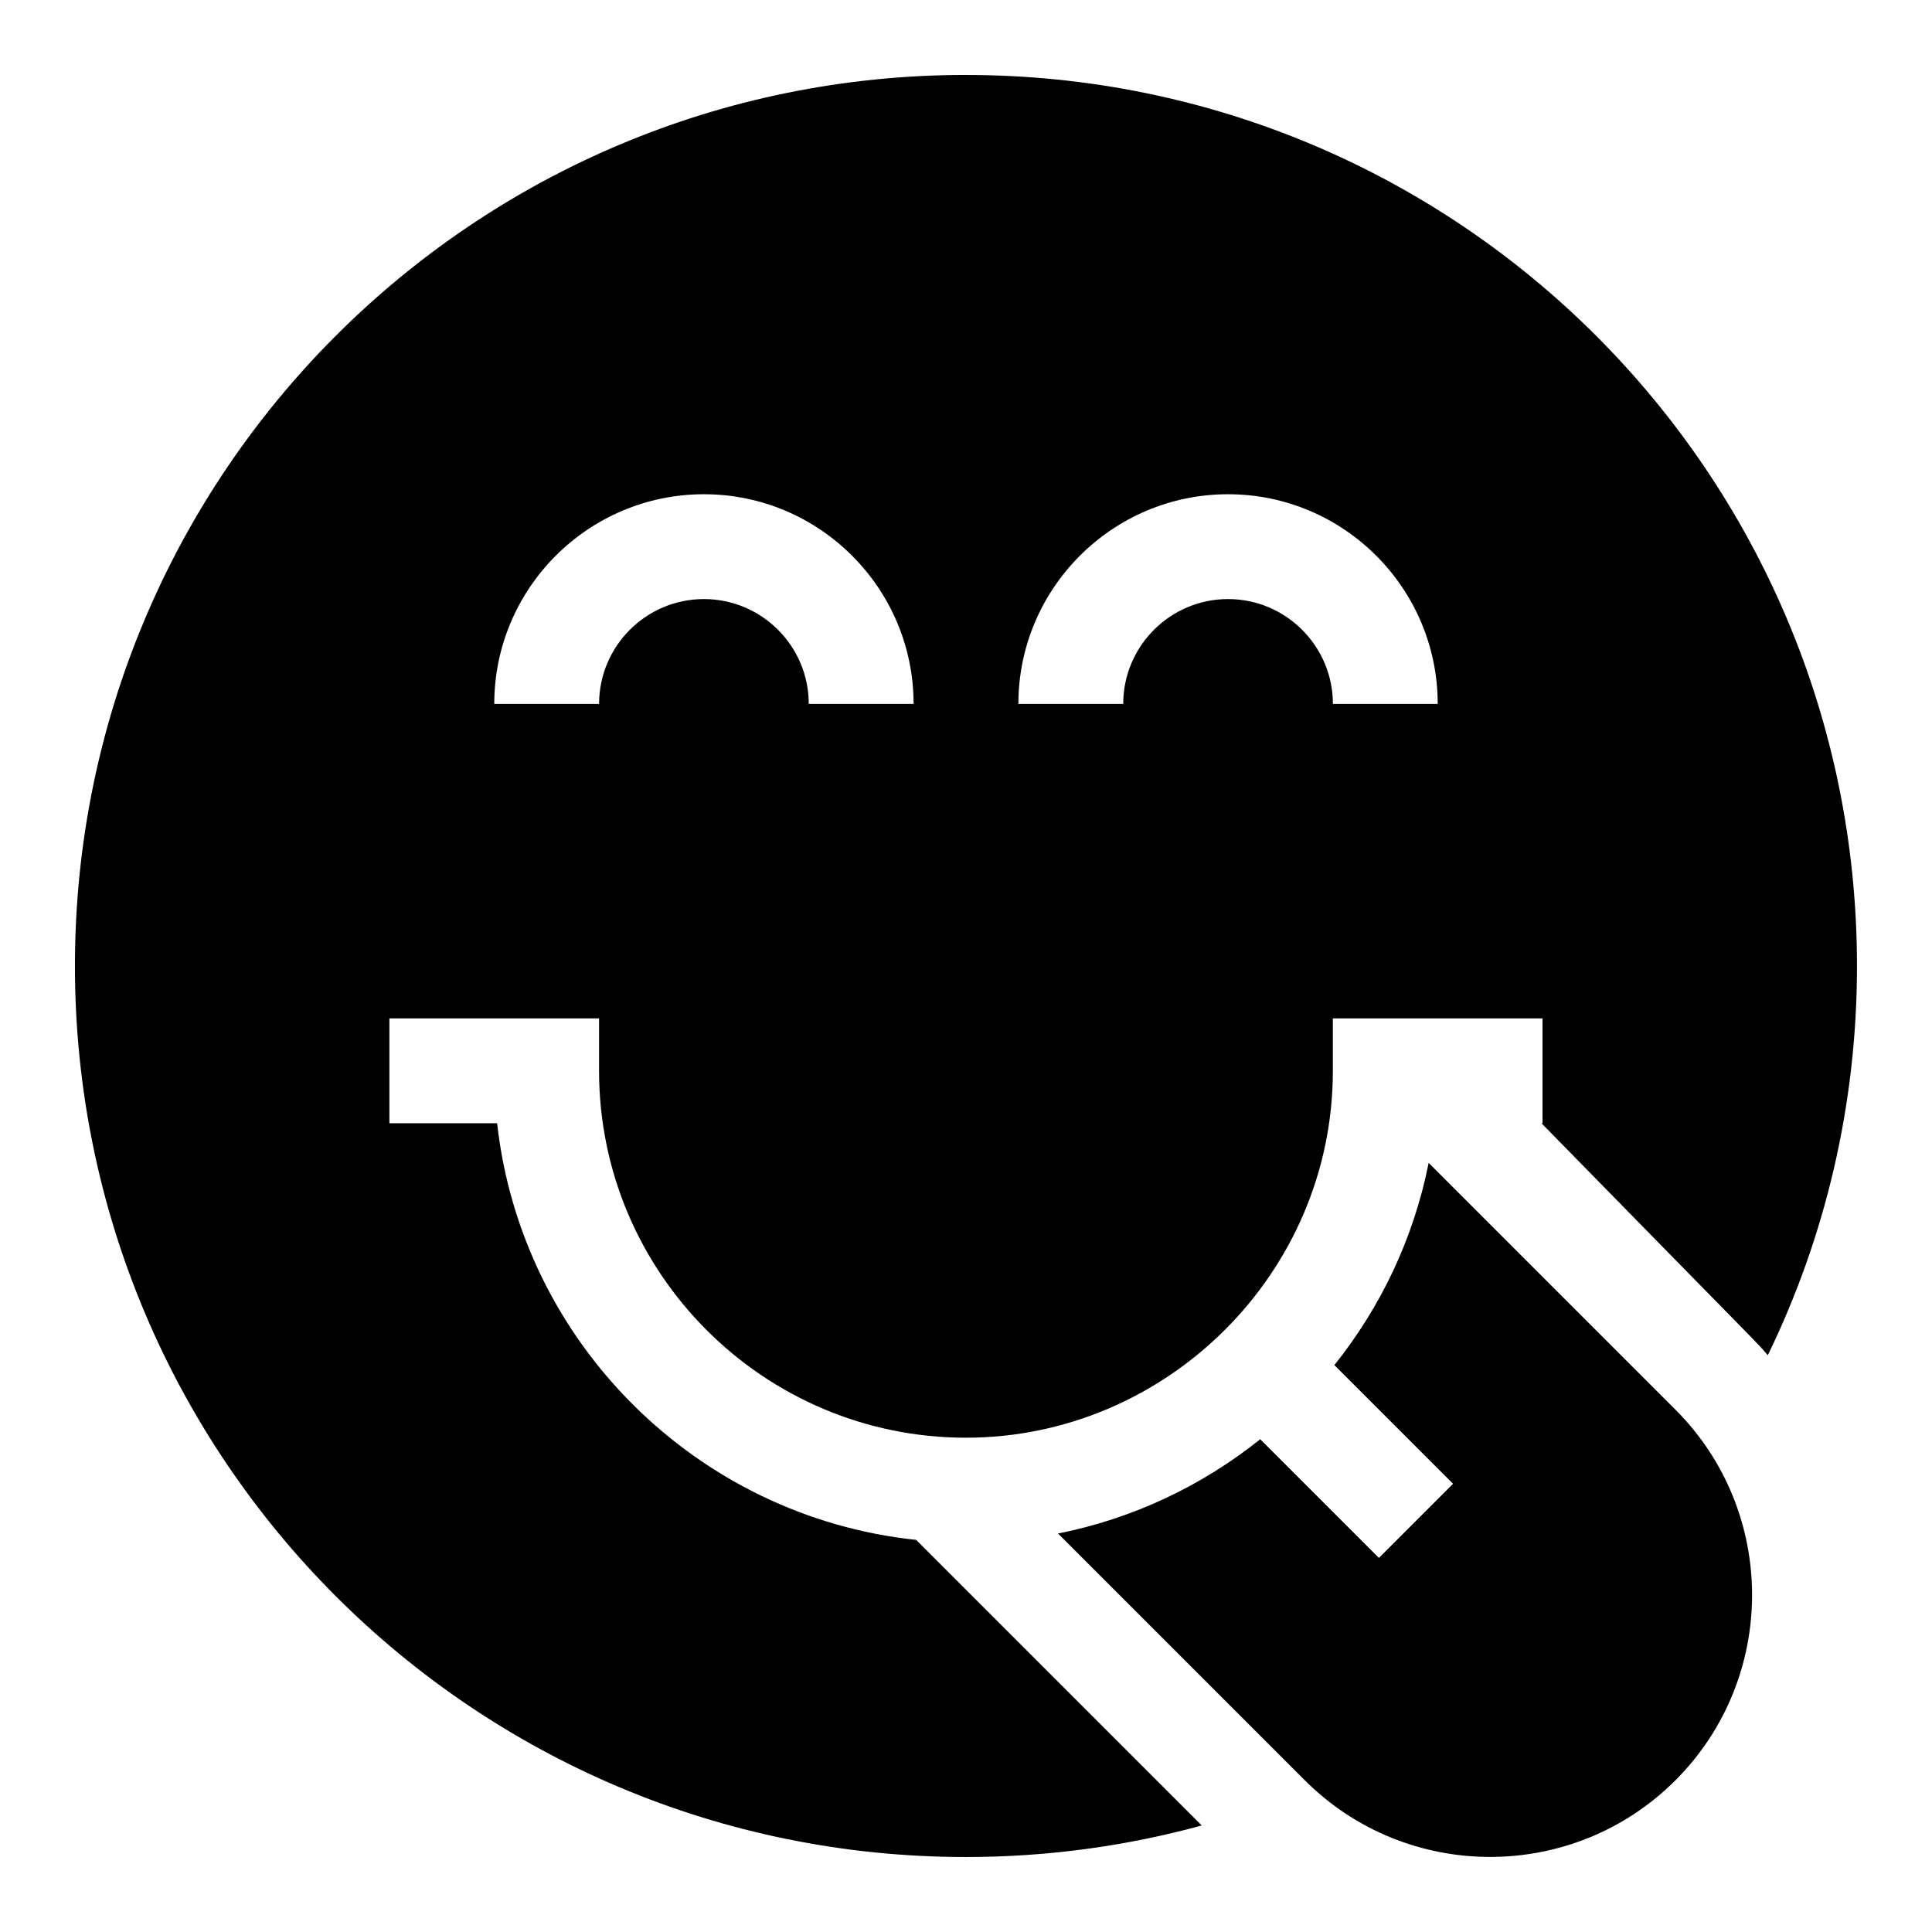
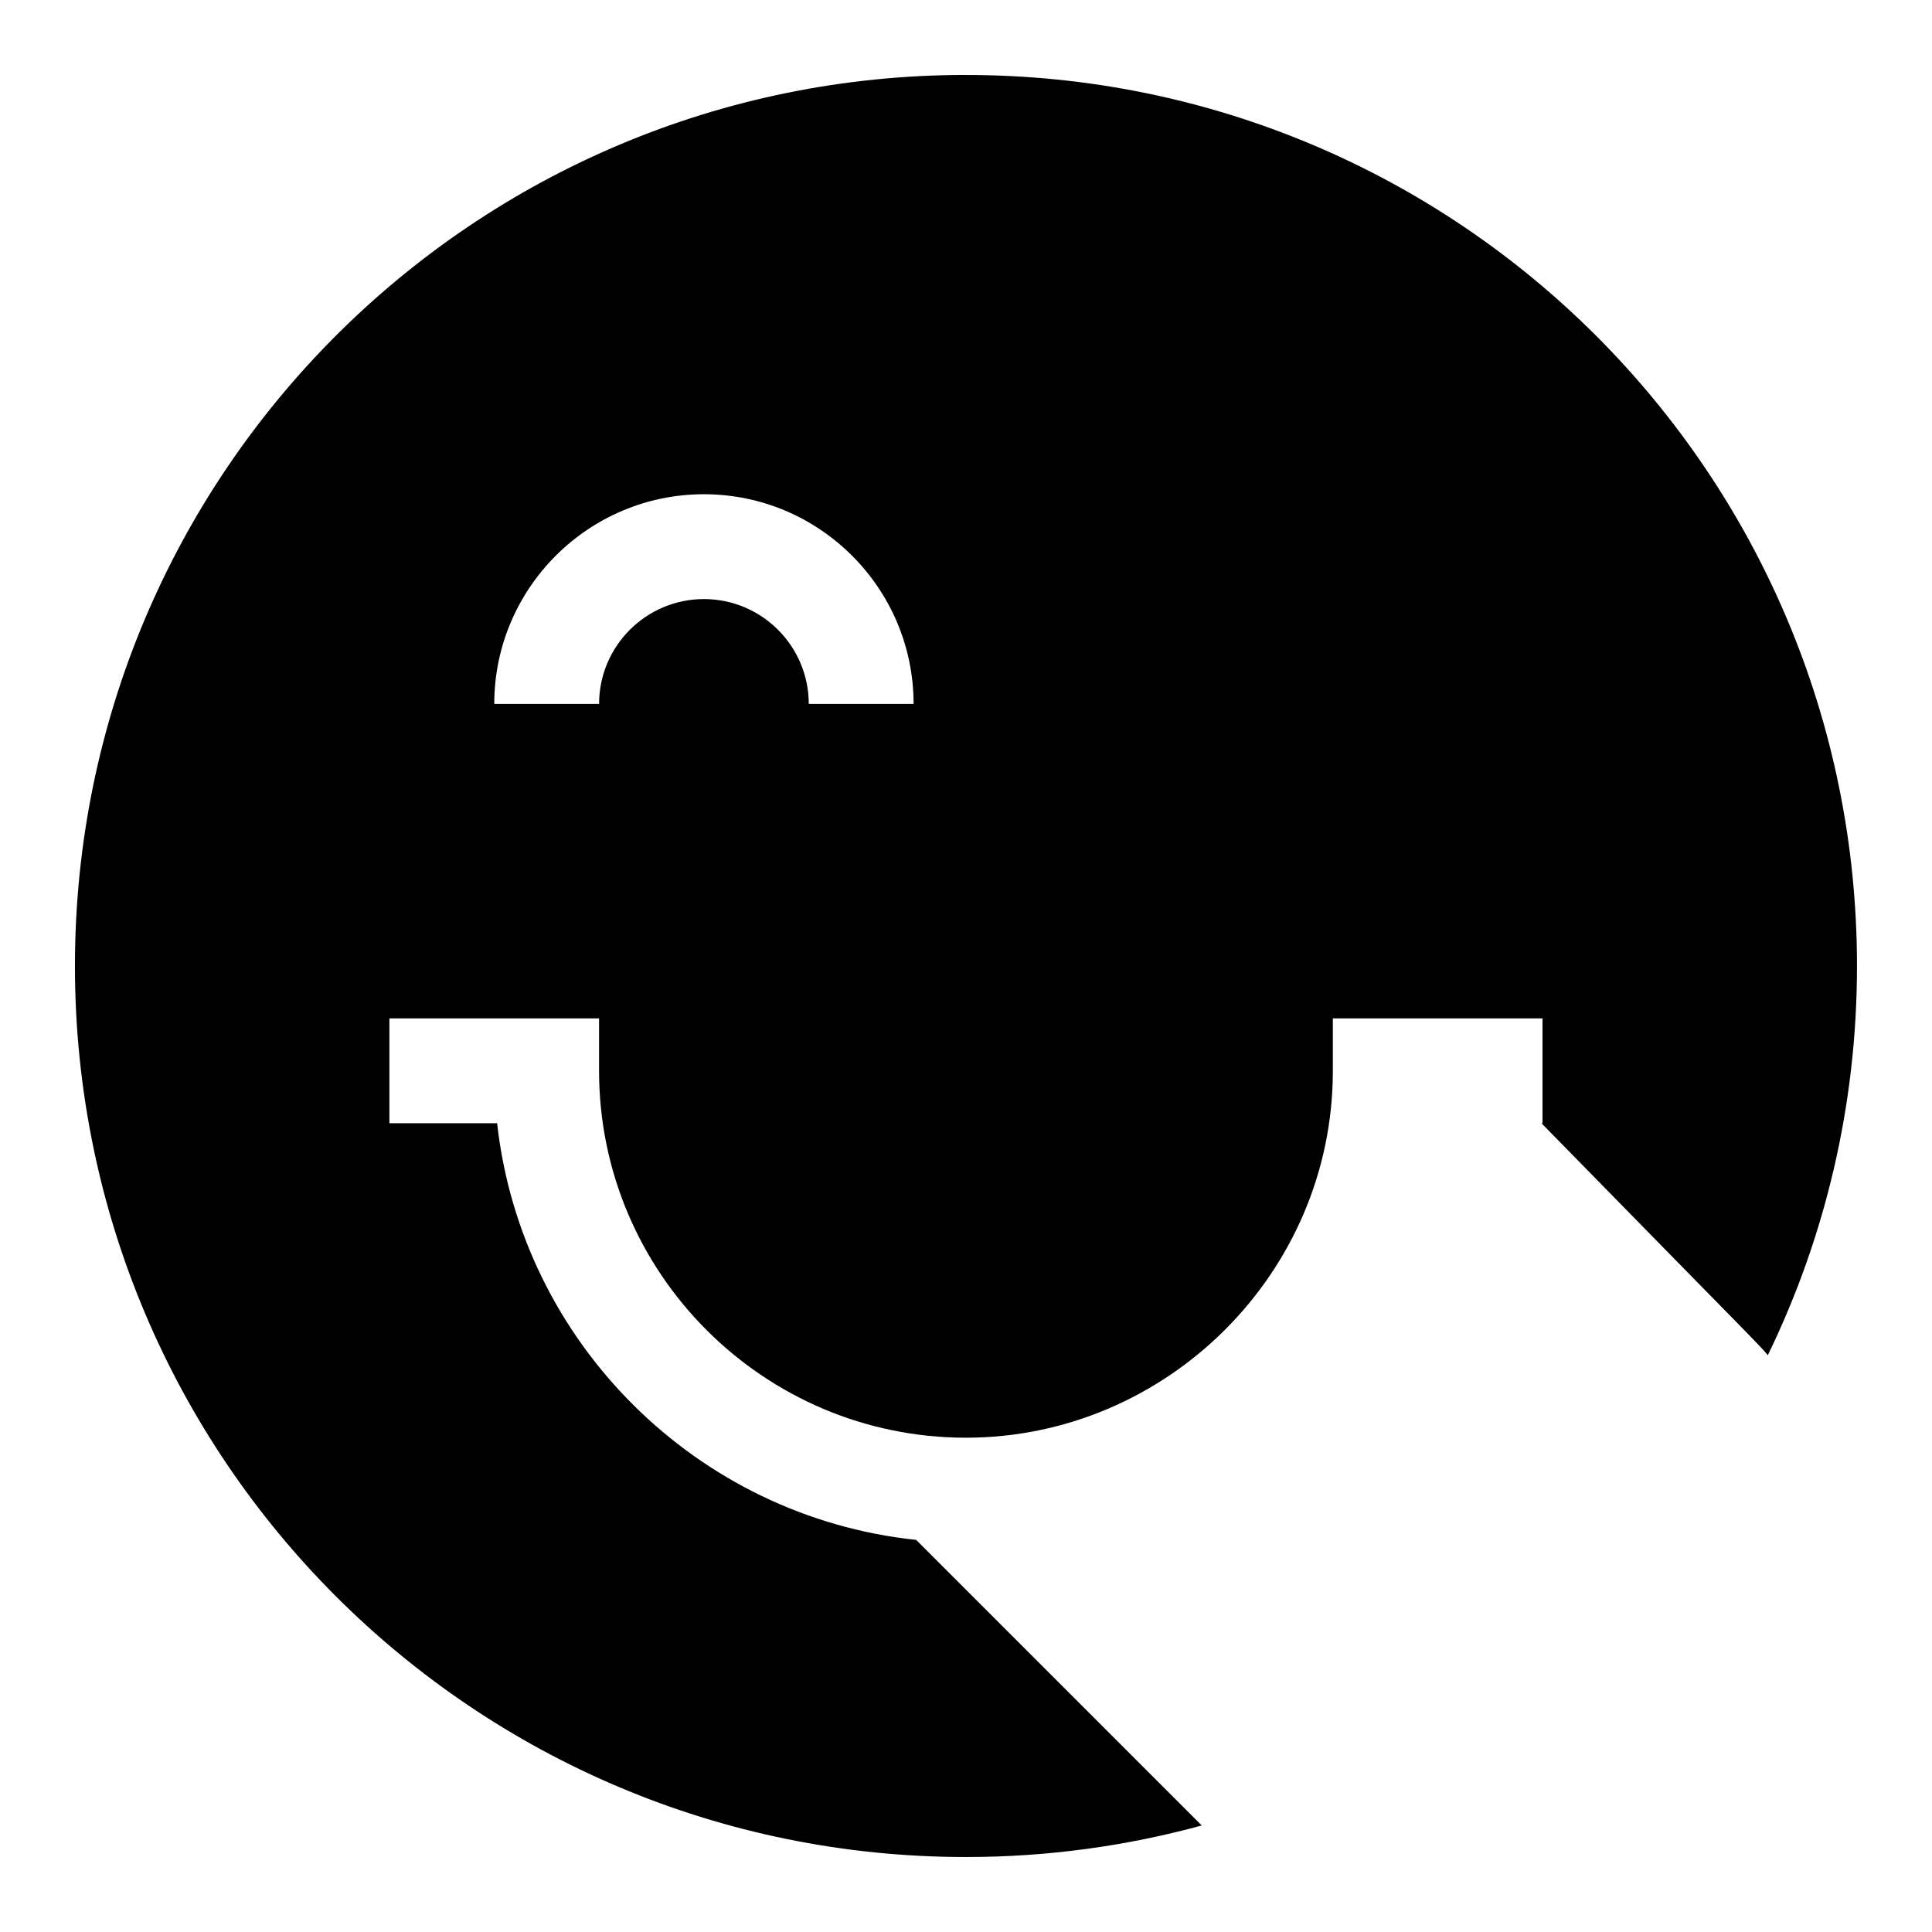
<svg xmlns="http://www.w3.org/2000/svg" fill="#000000" width="800px" height="800px" version="1.1" viewBox="144 144 512 512">
  <g>
-     <path d="m522.61 452.18c-3.969 19.977-12.715 38.254-24.988 53.586l31.453 31.453-19.645 19.645-31.453-31.453c-15.336 12.273-33.609 21.02-53.586 24.988l65.398 65.398c13.539 13.539 31.324 20.309 49.109 20.309s35.57-6.769 49.109-20.309c27.078-27.078 27.078-71.141 0-98.219z" />
-     <path d="m400 163.86c-130.52 0-236.14 105.63-236.14 236.14 0 130.52 105.63 236.13 236.13 236.13 21.641 0 42.586-2.918 62.488-8.359l-75.684-75.684c-58.184-6.133-104.6-52.336-111.05-110.42h-28.547v-27.781h55.562v13.891c0 53.613 43.617 97.23 97.23 97.23 53.027 0 97.23-43.484 97.23-97.23v-13.891h55.562v27.781h-0.277c59.625 60.891 56.699 57.672 59.988 61.473 15.137-31.156 23.629-66.148 23.629-103.14 0.004-130.52-105.62-236.13-236.13-236.13zm-41.672 166.68c0-15.316-12.461-27.781-27.781-27.781-15.316 0-27.781 12.461-27.781 27.781h-27.781c0-30.637 24.926-55.562 55.562-55.562s55.562 24.926 55.562 55.562zm138.9 0c0-15.316-12.461-27.781-27.781-27.781-15.316 0-27.781 12.461-27.781 27.781h-27.781c0-30.637 24.926-55.562 55.562-55.562s55.562 24.926 55.562 55.562z" />
+     <path d="m400 163.86c-130.52 0-236.14 105.63-236.14 236.14 0 130.52 105.63 236.13 236.13 236.13 21.641 0 42.586-2.918 62.488-8.359l-75.684-75.684c-58.184-6.133-104.6-52.336-111.05-110.42h-28.547v-27.781h55.562v13.891c0 53.613 43.617 97.23 97.23 97.23 53.027 0 97.23-43.484 97.23-97.23v-13.891h55.562v27.781h-0.277c59.625 60.891 56.699 57.672 59.988 61.473 15.137-31.156 23.629-66.148 23.629-103.14 0.004-130.52-105.62-236.13-236.13-236.13zm-41.672 166.68c0-15.316-12.461-27.781-27.781-27.781-15.316 0-27.781 12.461-27.781 27.781h-27.781c0-30.637 24.926-55.562 55.562-55.562s55.562 24.926 55.562 55.562zm138.9 0c0-15.316-12.461-27.781-27.781-27.781-15.316 0-27.781 12.461-27.781 27.781h-27.781s55.562 24.926 55.562 55.562z" />
  </g>
</svg>